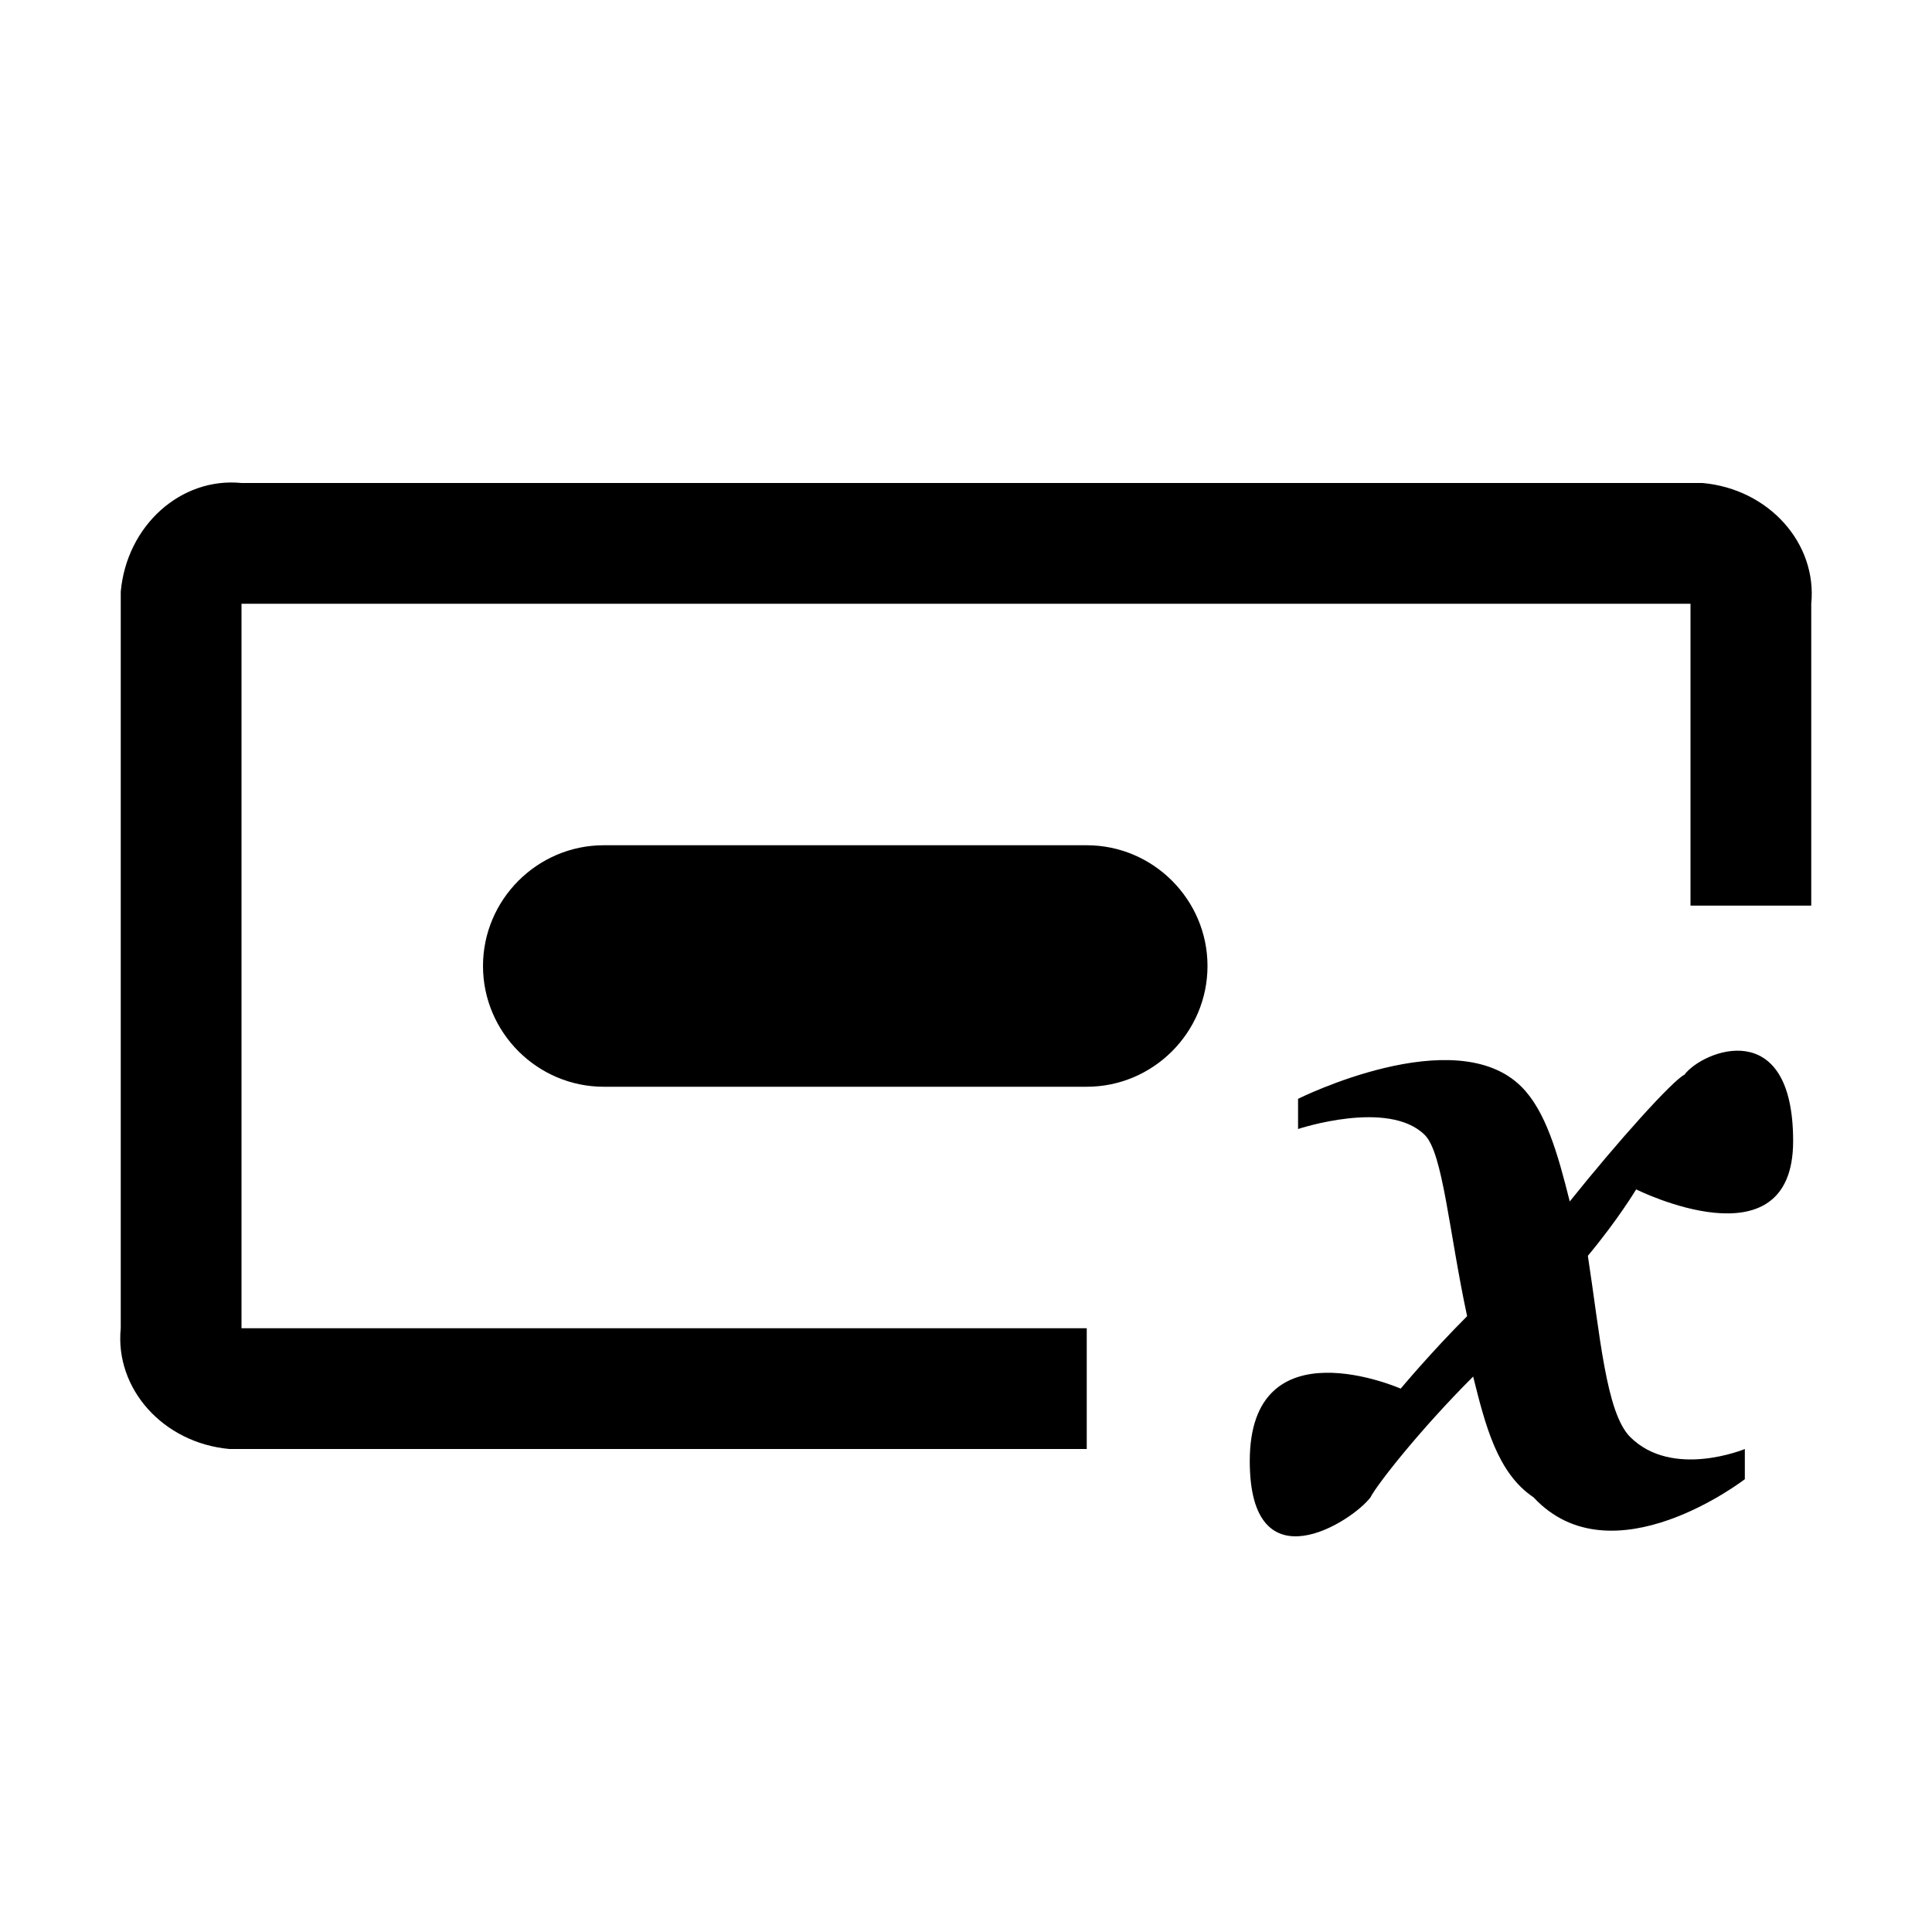
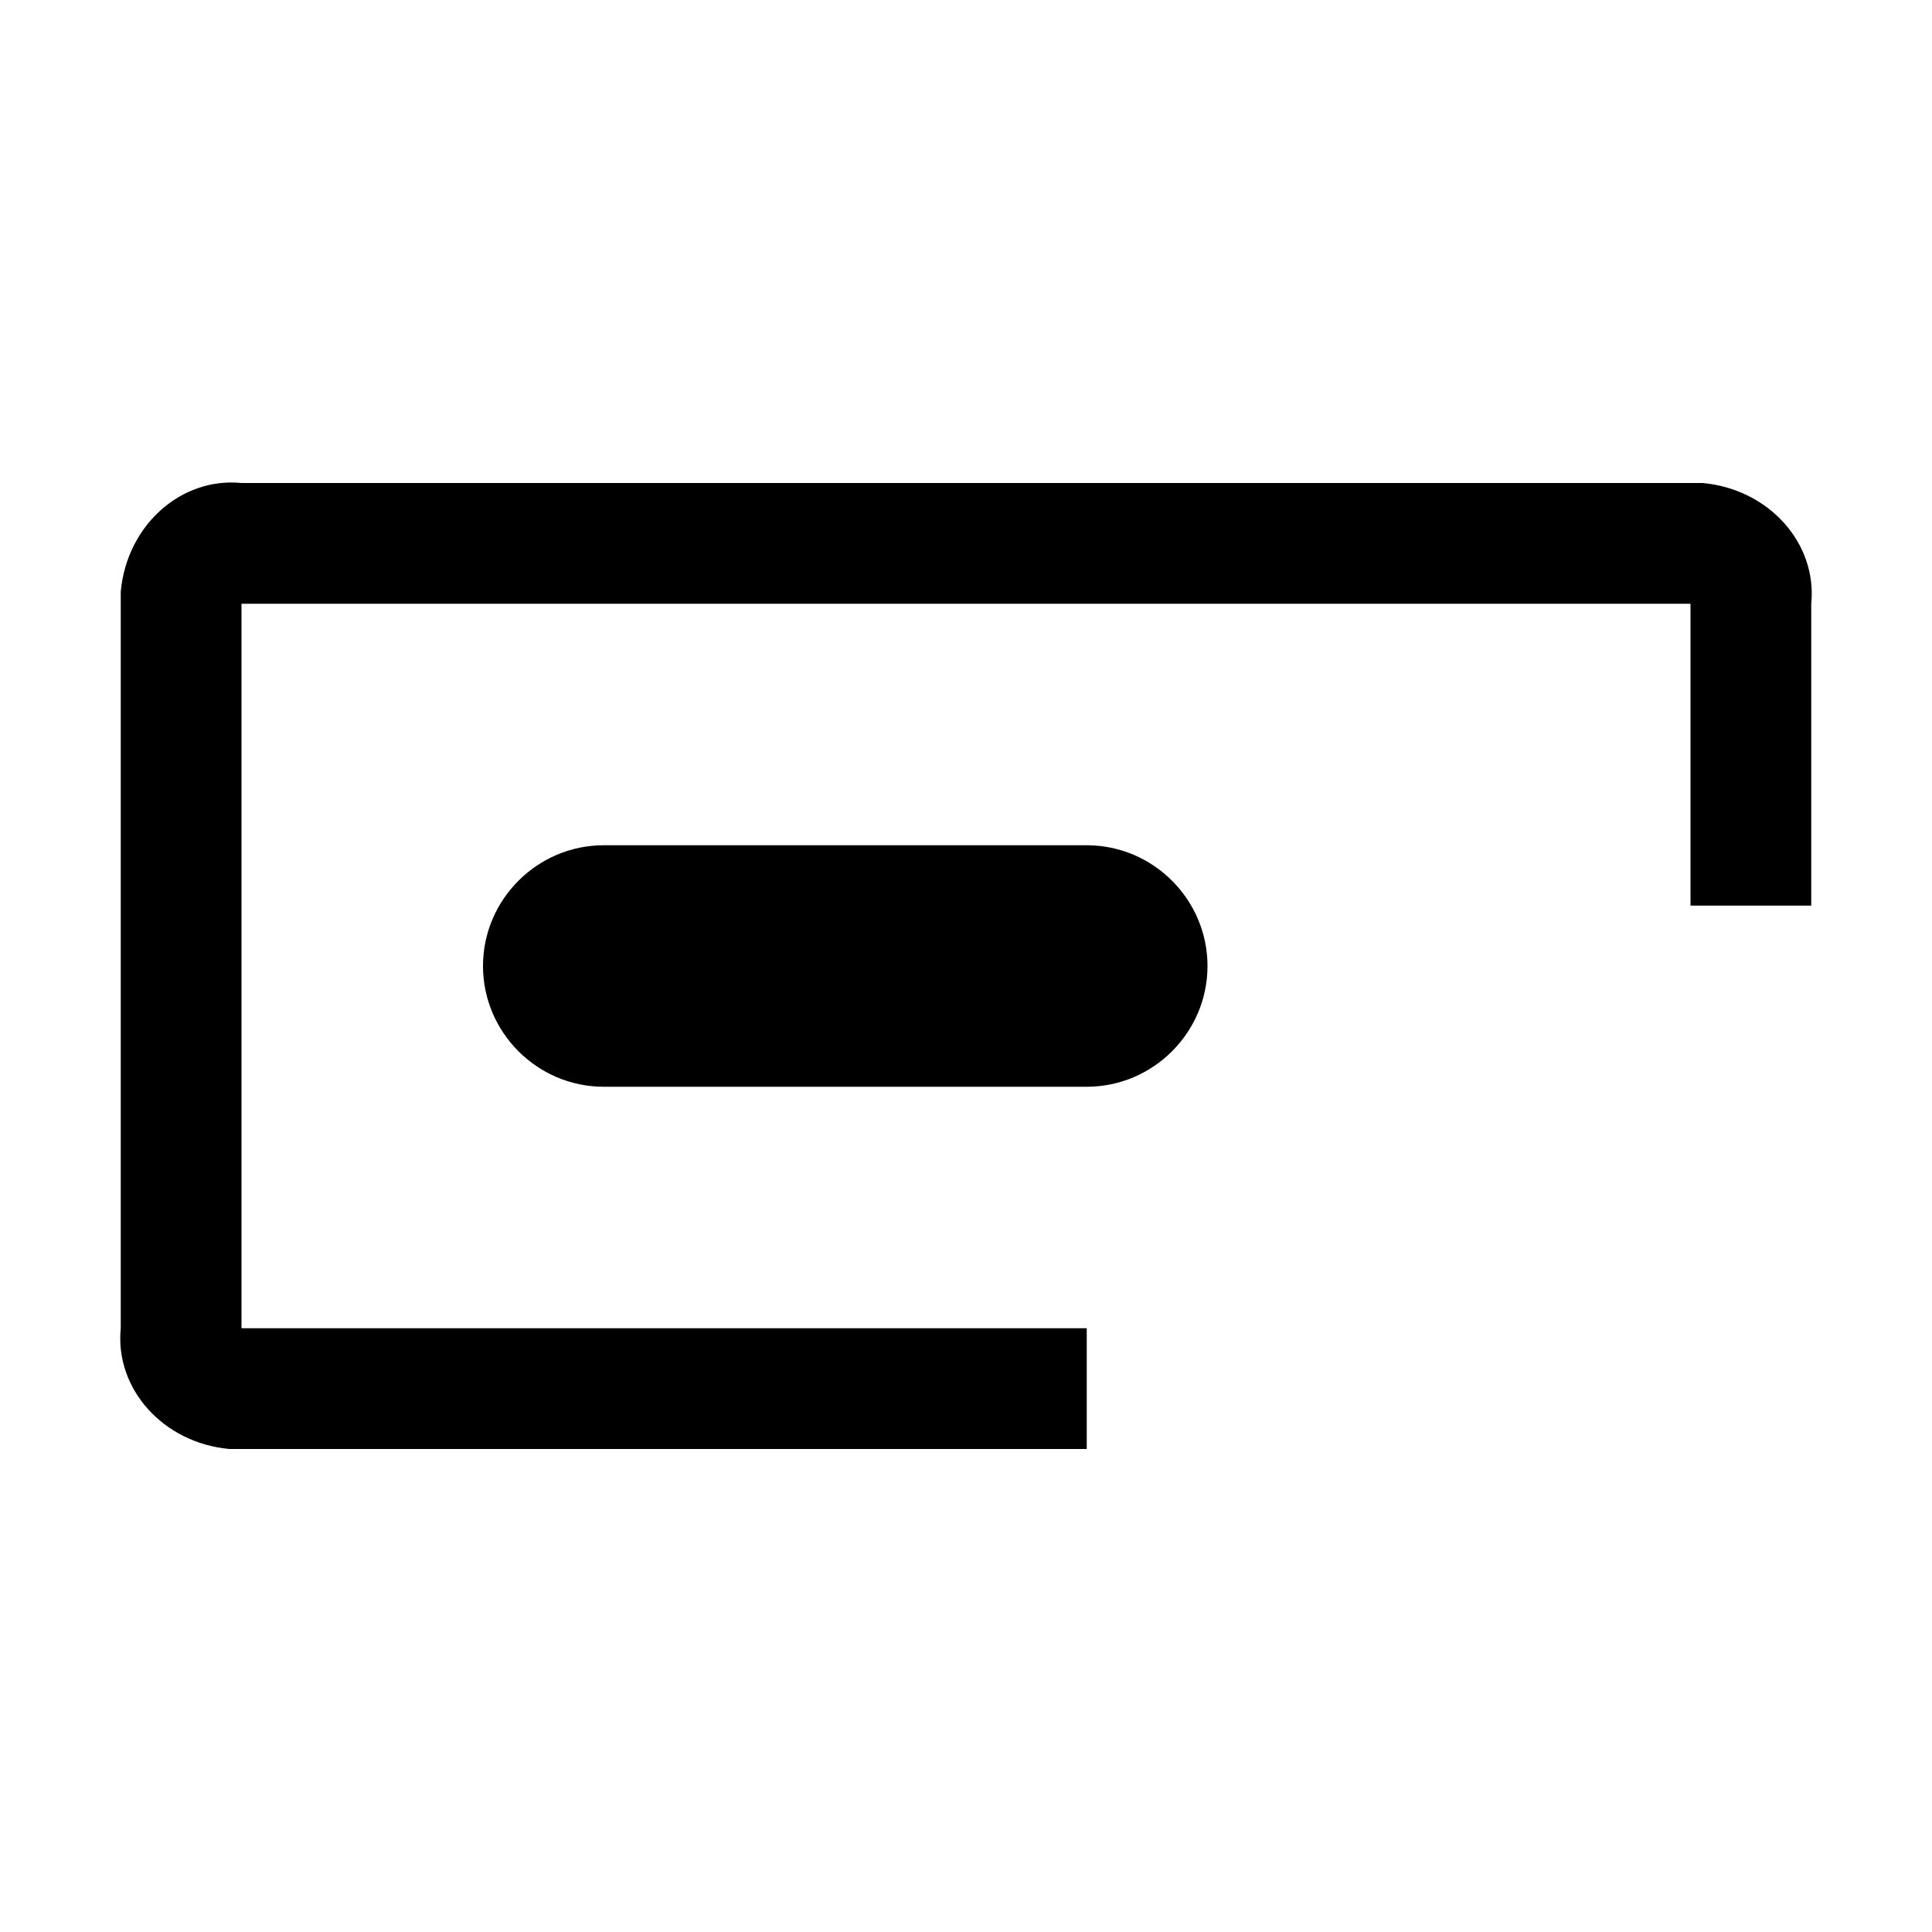
<svg xmlns="http://www.w3.org/2000/svg" style="enable-background:new 0 0 32 32" viewBox="0 0 32 32">
-   <path d="M25.2 18c-1.1-1.1-3.7.2-3.7.2v.5s1.5-.5 2.1.1c.3.3.4 1.6.7 3-.6.6-1.1 1.2-1.1 1.2s-2.5-1.1-2.5 1.2c0 2.1 1.7 1 2 .6.1-.2.8-1.1 1.7-2 .2.8.4 1.6 1 2 1.3 1.4 3.5-.3 3.5-.3V24s-1.2.5-1.9-.2c-.4-.4-.5-1.7-.7-3 .5-.6.8-1.1.8-1.1s2.6 1.3 2.6-.8-1.5-1.5-1.8-1.1c-.2.1-1.1 1.1-1.9 2.1-.2-.8-.4-1.5-.8-1.9z" />
  <path d="M18 22H4V10h24v5h2v-5c.1-1-.7-1.9-1.8-2H4c-1-.1-1.9.7-2 1.8V22c-.1 1 .7 1.9 1.8 2H18v-2z" />
  <path d="M18 18h-8c-1.1 0-2-.9-2-2s.9-2 2-2h8c1.1 0 2 .9 2 2s-.9 2-2 2z" />
</svg>